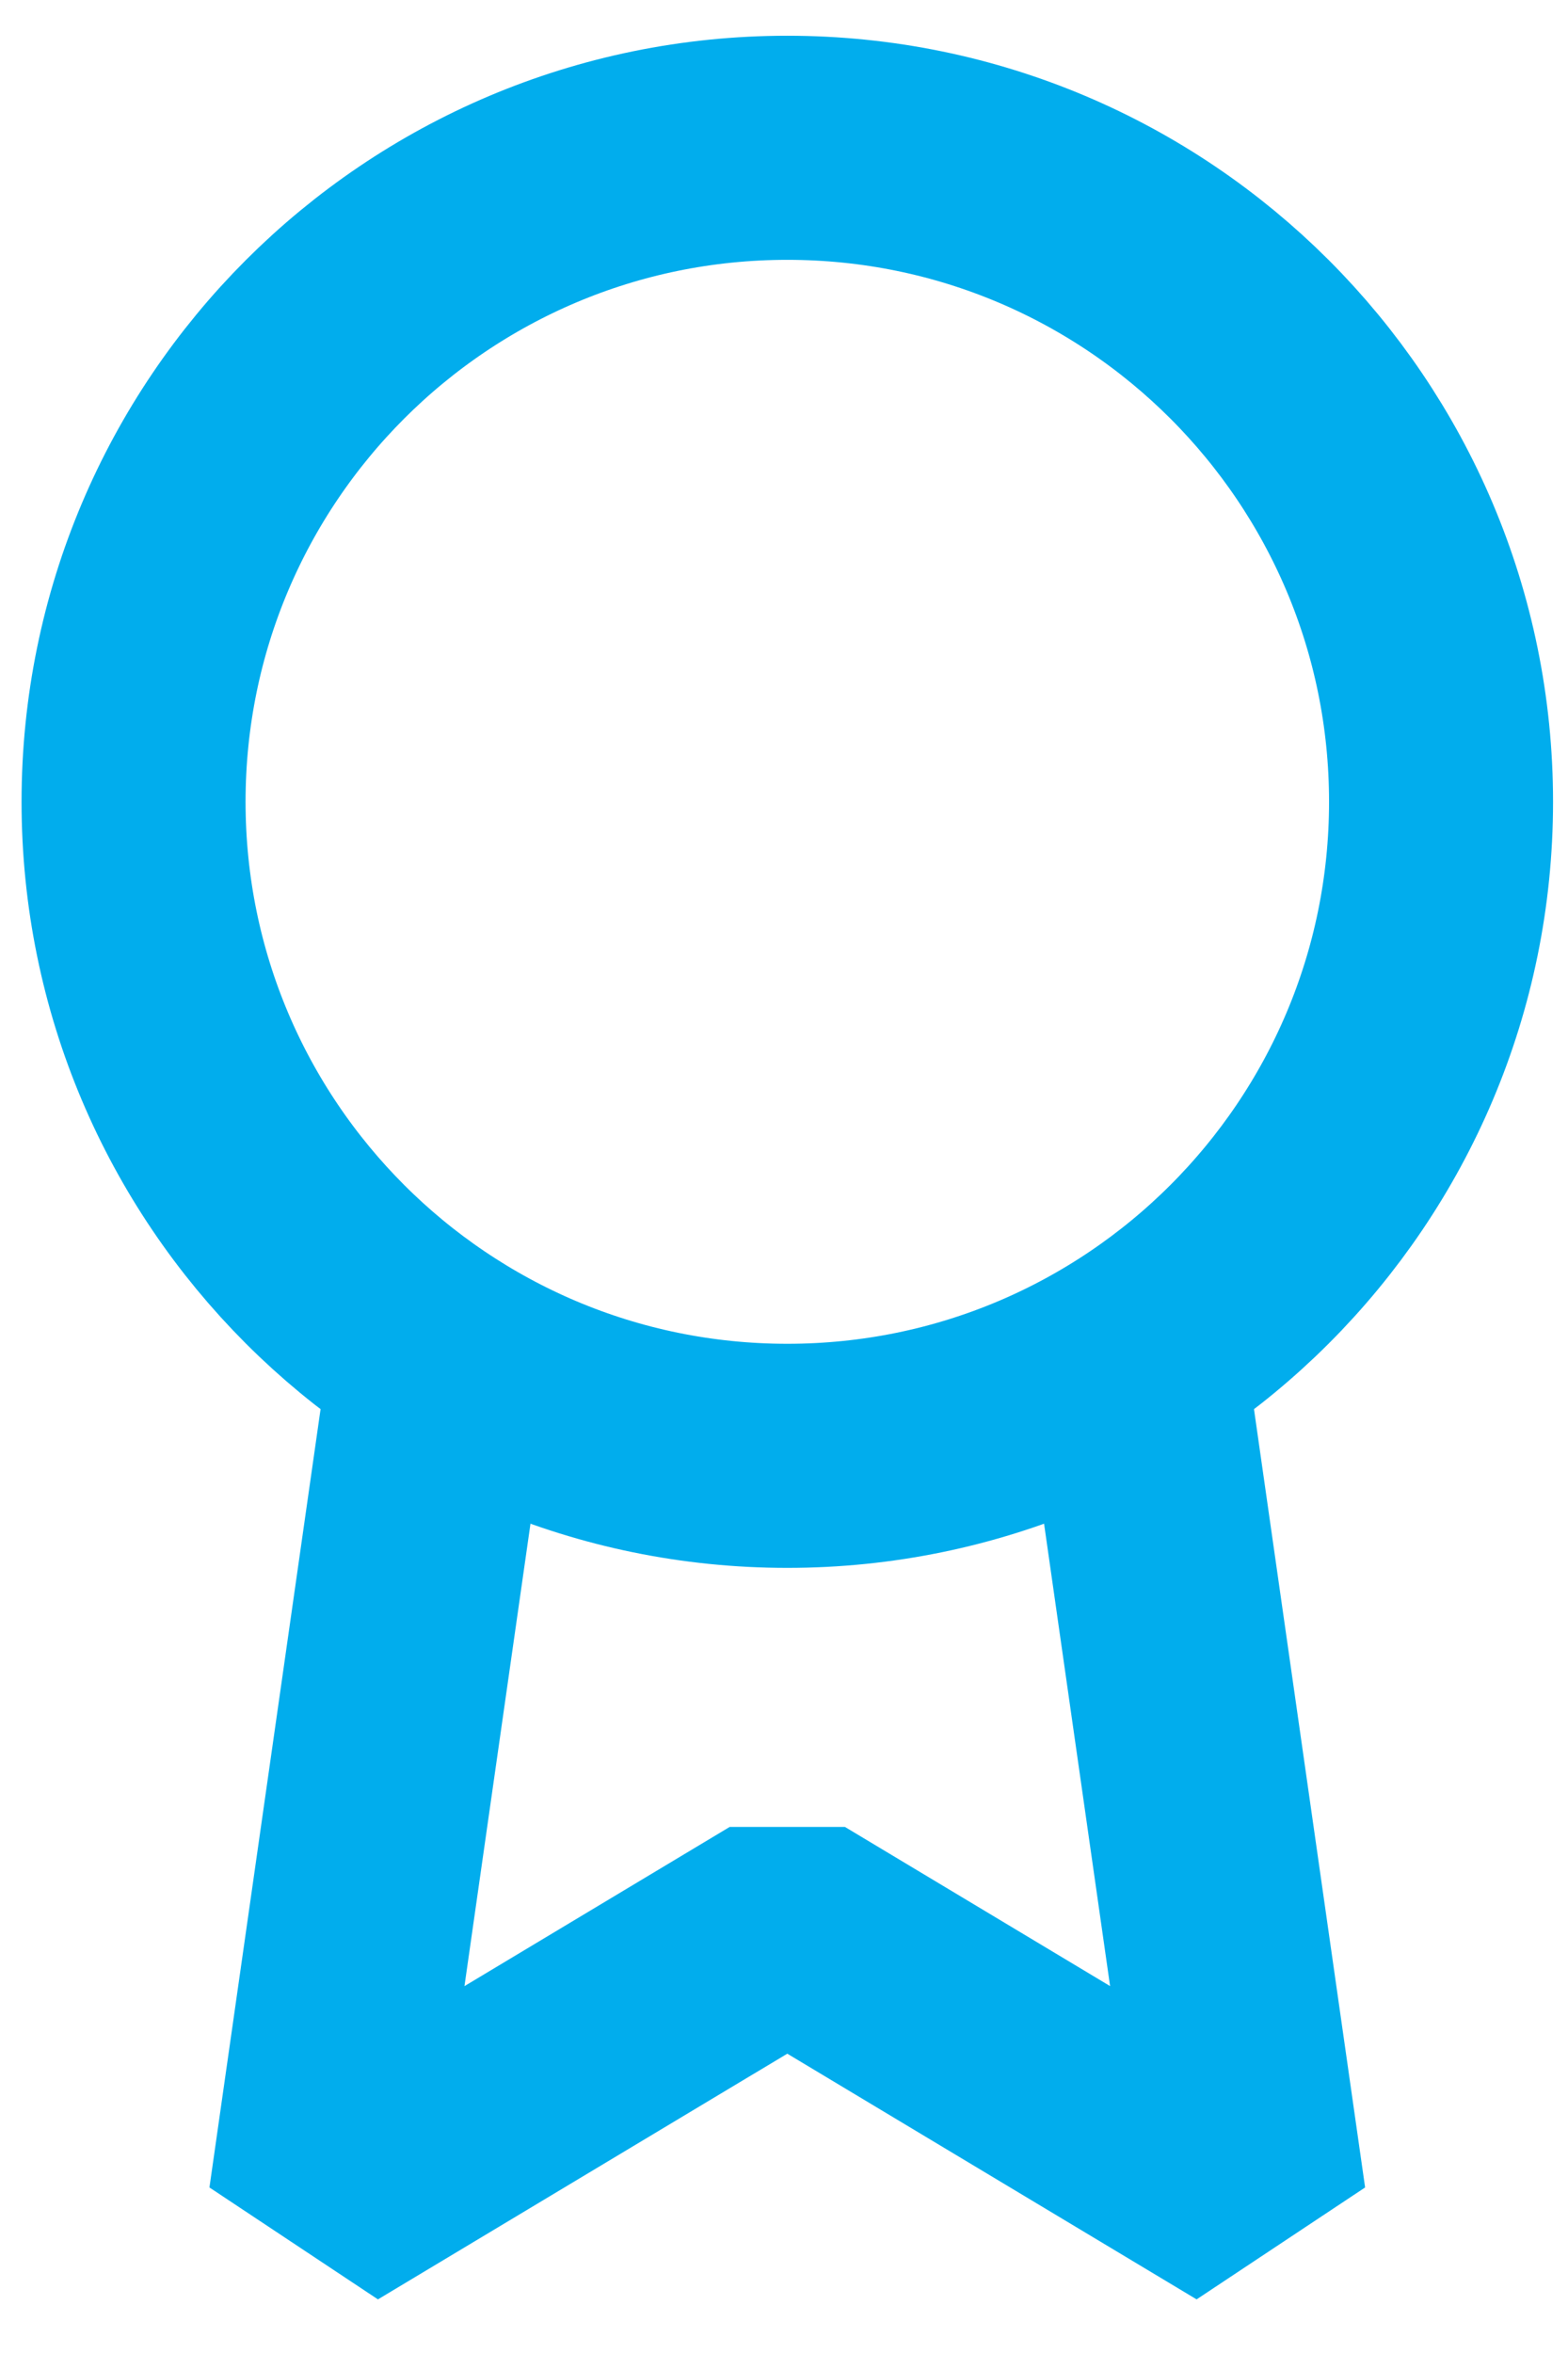
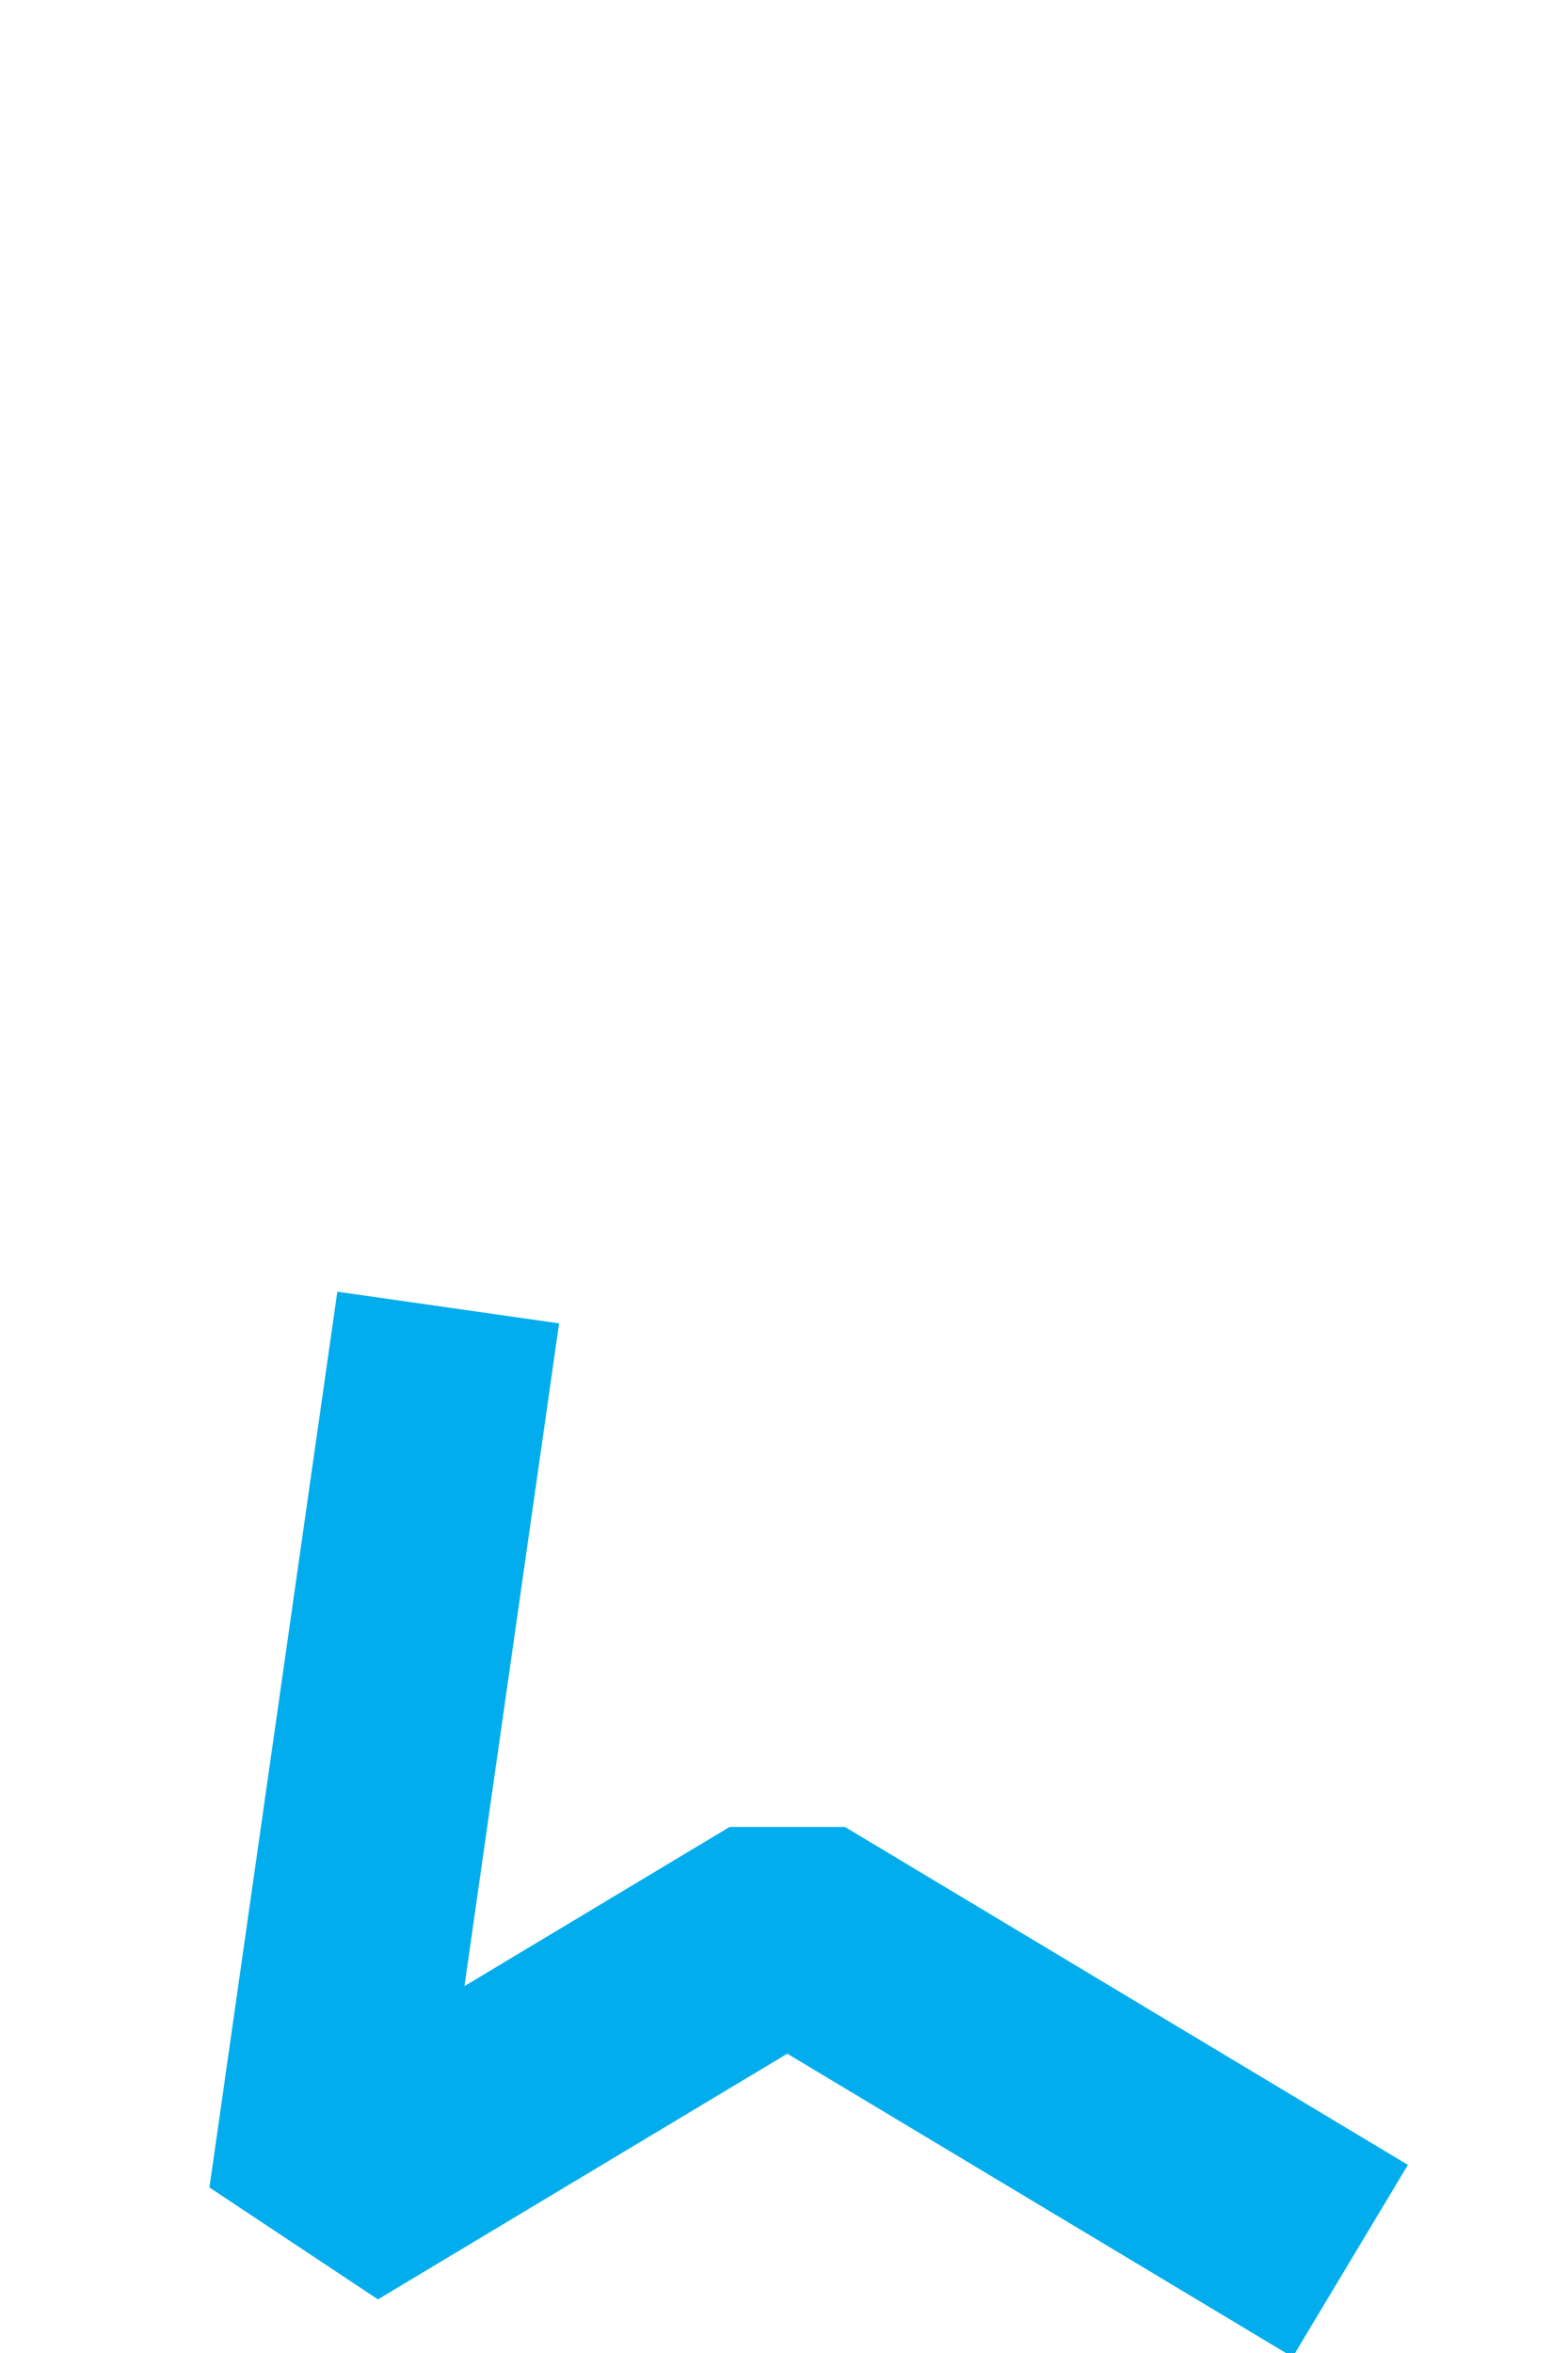
<svg xmlns="http://www.w3.org/2000/svg" width="28" height="42" viewBox="0 0 28 42" fill="none">
-   <path d="M14.059 25.986C20.506 25.986 25.733 20.759 25.733 14.312C25.733 7.864 20.506 2.638 14.059 2.638C7.611 2.638 2.385 7.864 2.385 14.312C2.385 20.759 7.611 25.986 14.059 25.986Z" stroke="#01ADED" stroke-width="4" stroke-linecap="square" stroke-linejoin="bevel" />
-   <path d="M7.721 25.319L5.72 39.328L14.059 34.325L22.397 39.328L20.396 25.319" stroke="#01ADED" stroke-width="4" stroke-linecap="square" stroke-linejoin="bevel" />
+   <path d="M7.721 25.319L5.72 39.328L14.059 34.325L22.397 39.328" stroke="#01ADED" stroke-width="4" stroke-linecap="square" stroke-linejoin="bevel" />
</svg>